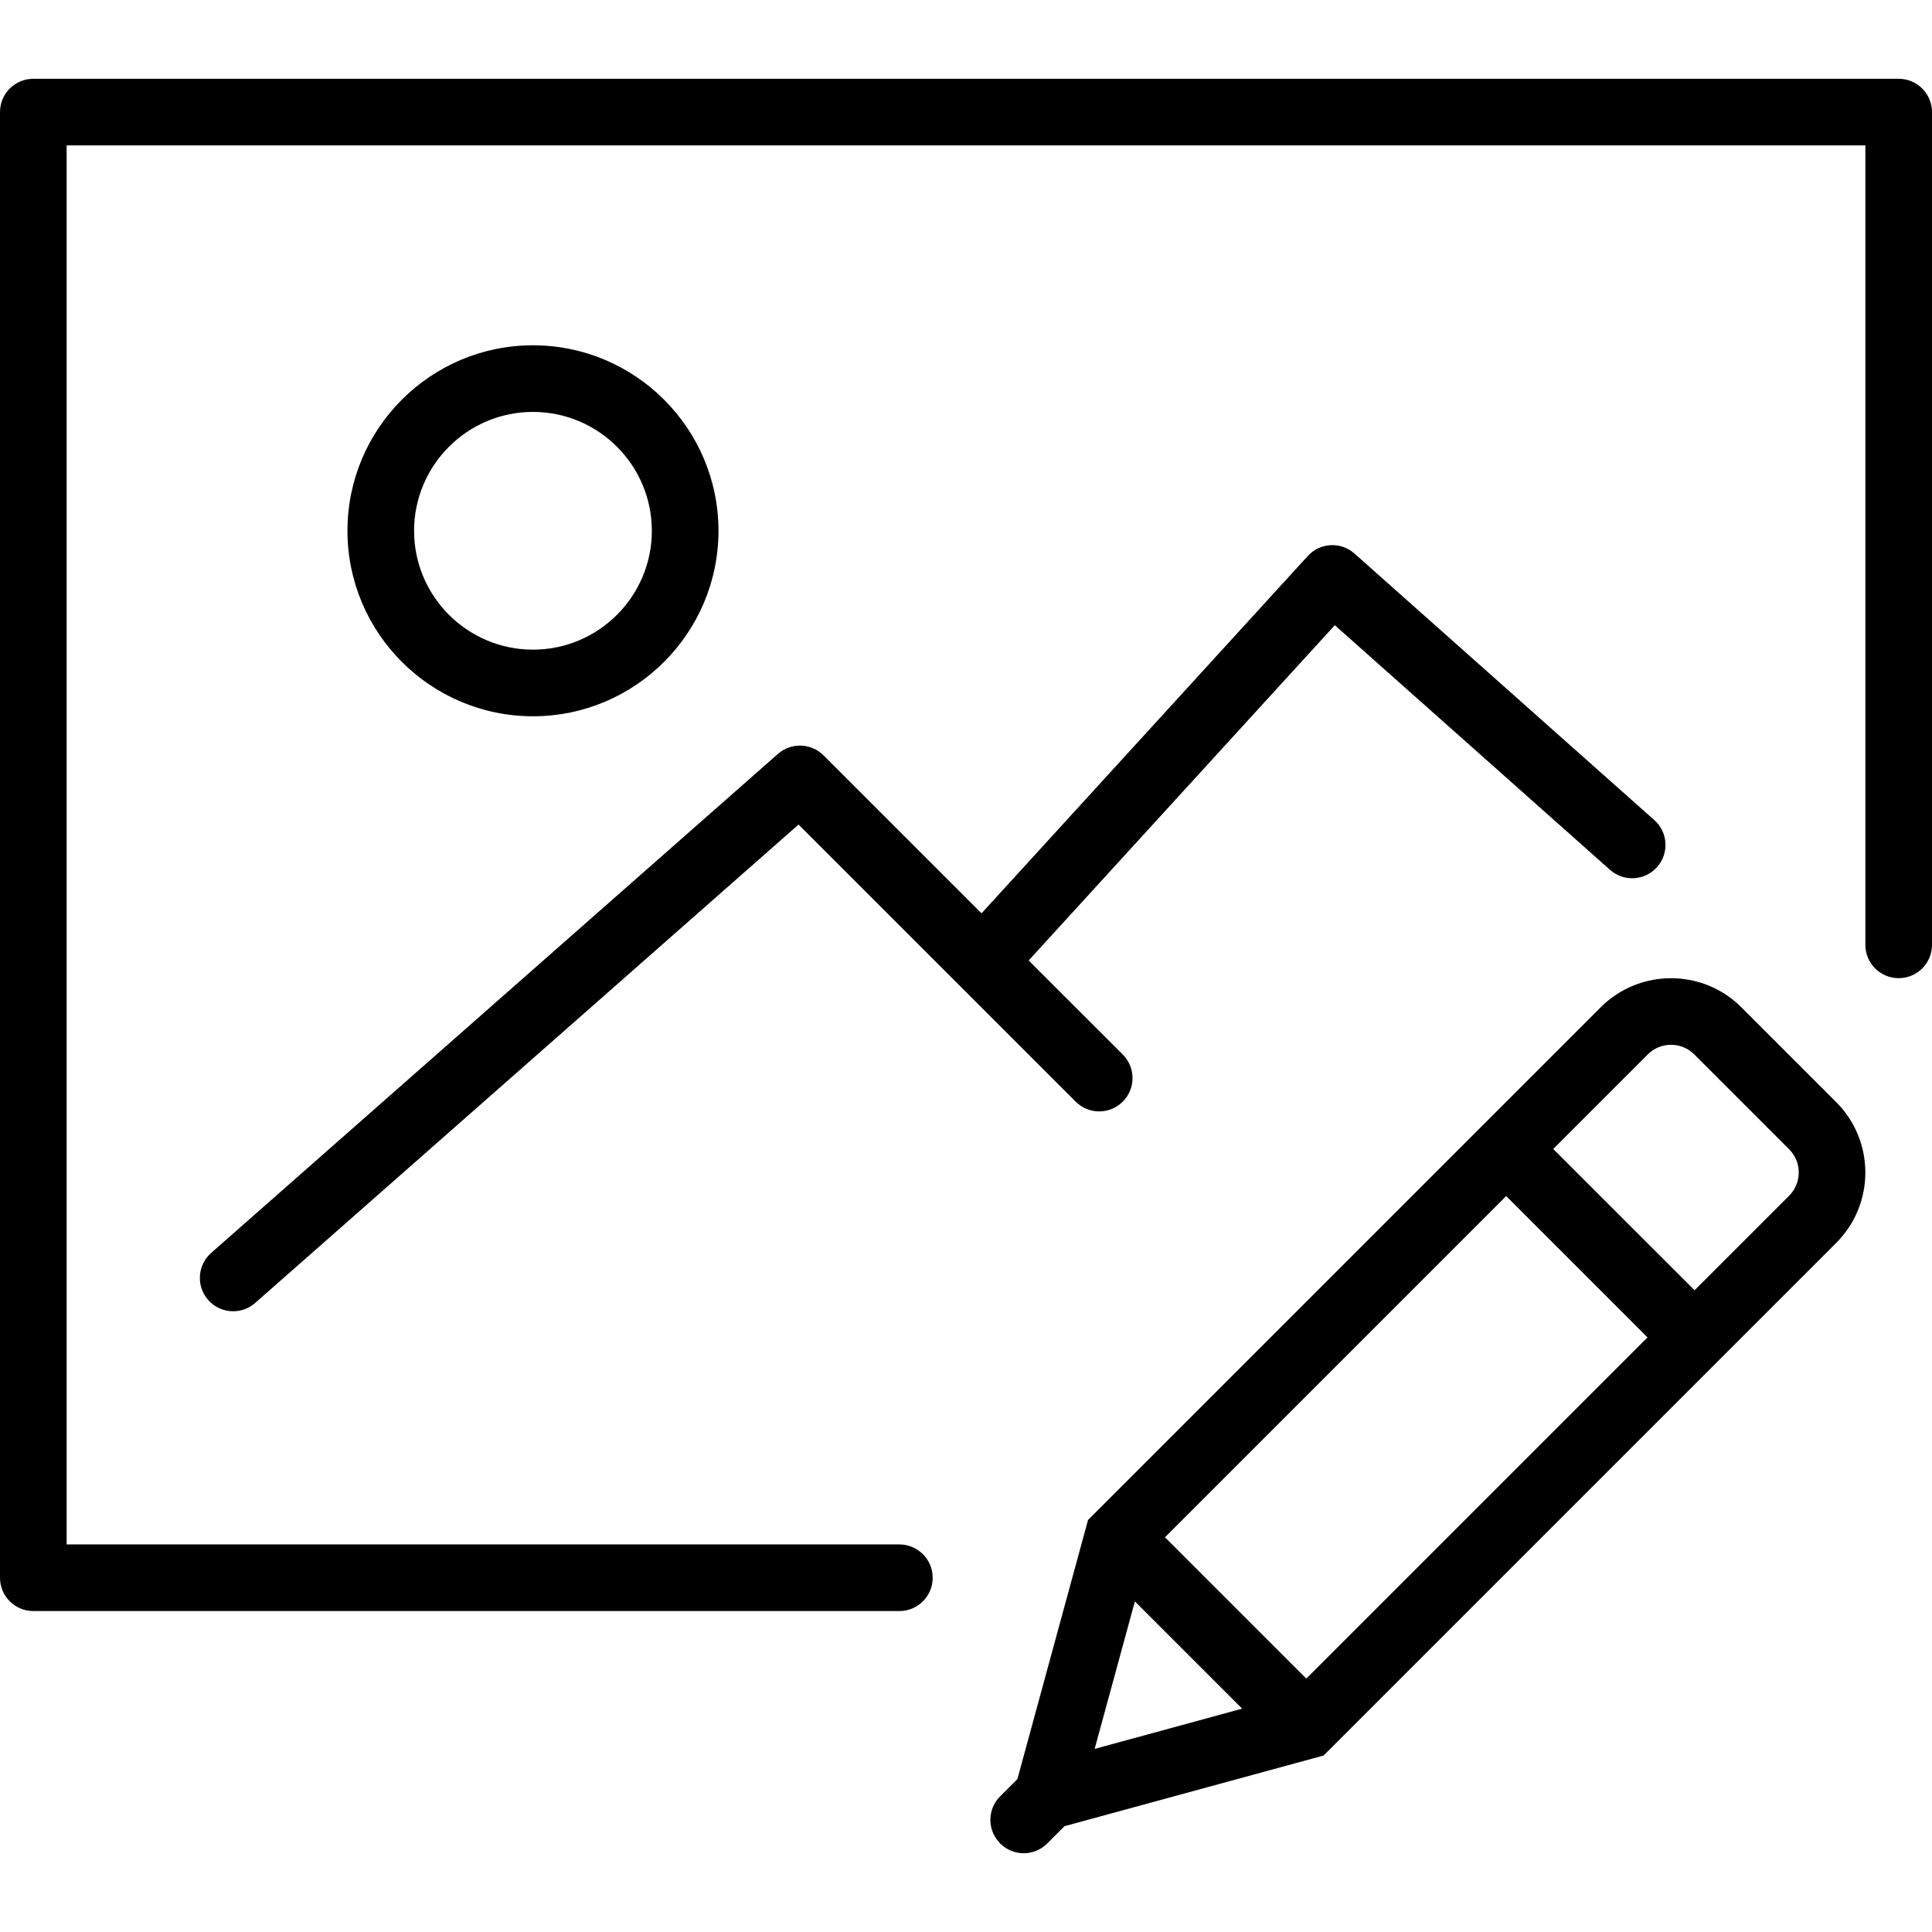
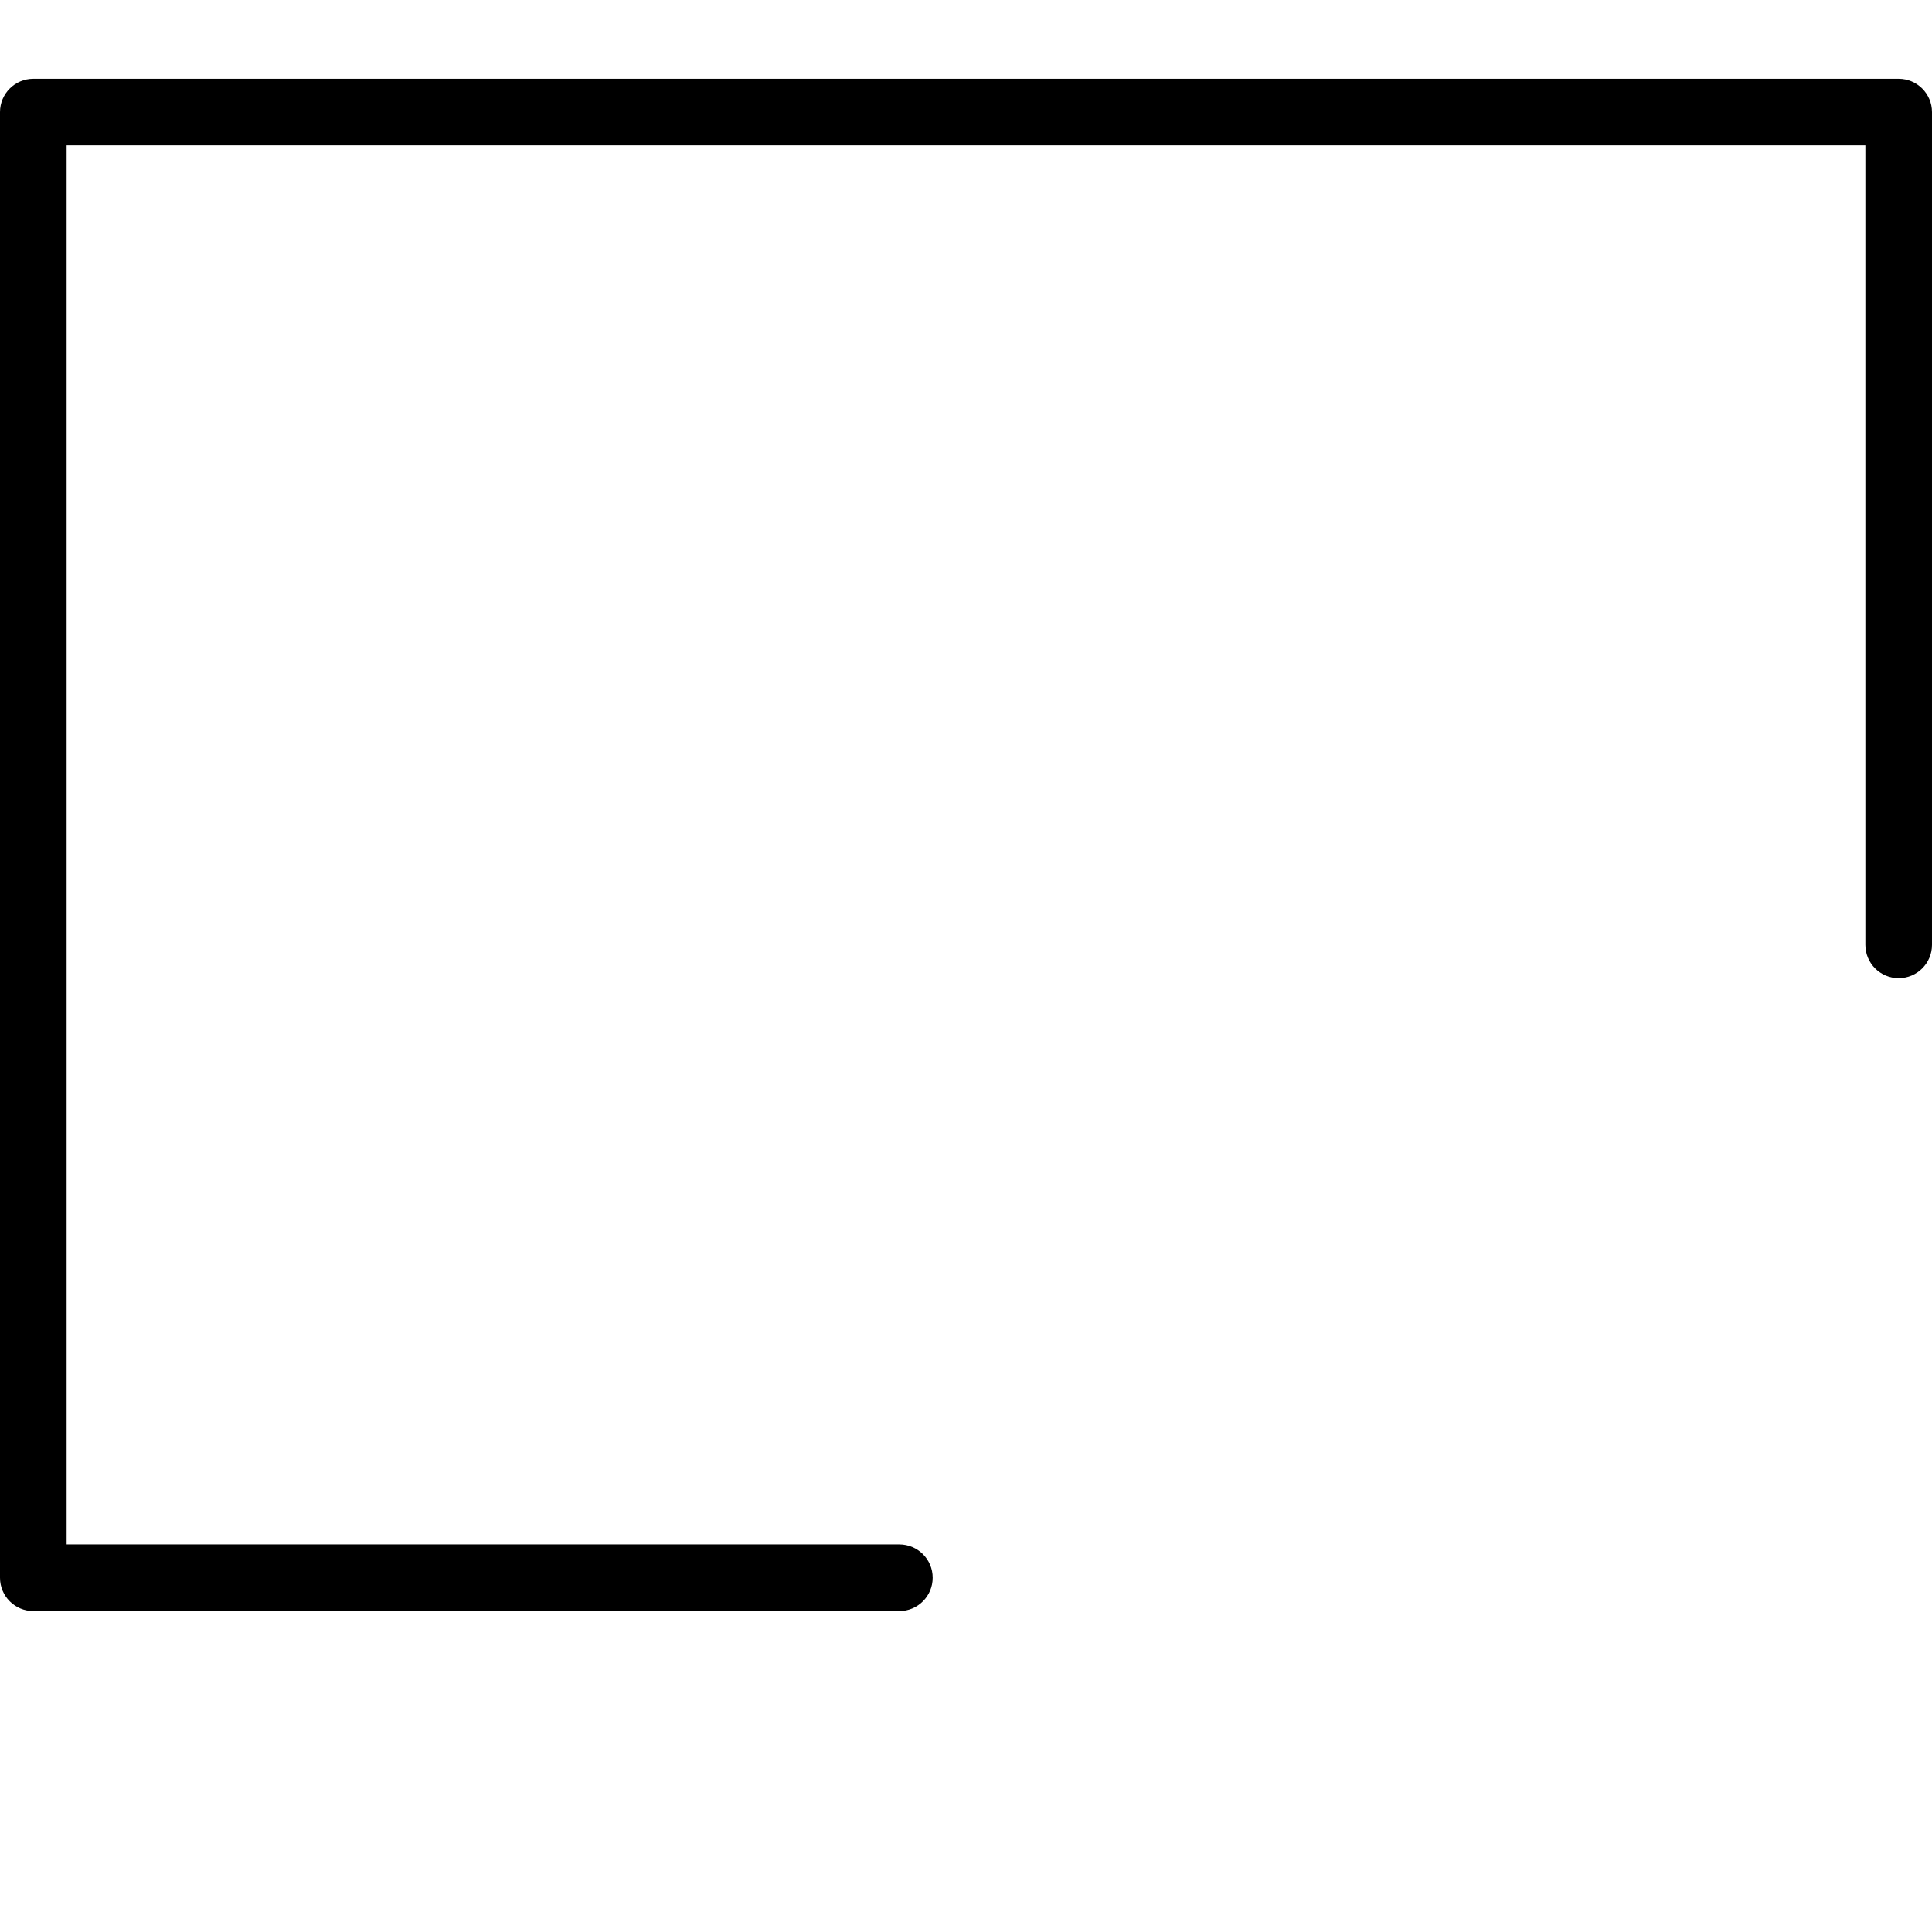
<svg xmlns="http://www.w3.org/2000/svg" fill="#000000" height="800px" width="800px" version="1.1" id="Capa_1" viewBox="0 0 58 58" xml:space="preserve">
  <g>
-     <path d="M52.276,30.239c-1.164-1.164-3.057-1.162-4.221,0L32.664,45.63l-2.121,7.779l-0.519,0.519   c-0.388,0.388-0.389,1.014-0.006,1.405l-0.005,0.02l0.019-0.005c0.194,0.191,0.446,0.288,0.699,0.288   c0.256,0,0.512-0.098,0.707-0.293l0.52-0.52l7.778-2.121l15.39-15.391c1.164-1.164,1.164-3.058,0-4.222L52.276,30.239z    M34.973,46.15l10.243-10.243l4.243,4.243L39.216,50.393L34.973,46.15z M34.07,48.075l3.22,3.22l-4.428,1.208L34.07,48.075z    M53.711,35.896l-2.839,2.839l-4.243-4.242l2.839-2.839c0.385-0.385,1.01-0.384,1.394-0.001l2.85,2.85   C54.096,34.887,54.096,35.513,53.711,35.896z" />
-     <path d="M21.569,15.935c0-3.071-2.498-5.569-5.569-5.569s-5.569,2.498-5.569,5.569c0,3.07,2.498,5.568,5.569,5.568   S21.569,19.005,21.569,15.935z M12.431,15.935c0-1.968,1.601-3.569,3.569-3.569s3.569,1.602,3.569,3.569S17.968,19.503,16,19.503   S12.431,17.902,12.431,15.935z" />
-     <path d="M6.25,39.026C6.447,39.251,6.723,39.365,7,39.365c0.234,0,0.47-0.082,0.66-0.249l16.313-14.362l8.319,8.318   c0.391,0.391,1.023,0.391,1.414,0s0.391-1.023,0-1.414l-2.825-2.824l9.191-10.065l8.262,7.344c0.414,0.368,1.045,0.33,1.412-0.083   c0.367-0.412,0.33-1.045-0.083-1.411l-9-8c-0.41-0.365-1.035-0.333-1.403,0.073l-9.794,10.727l-4.743-4.743   c-0.374-0.373-0.972-0.391-1.368-0.044L6.339,37.614C5.925,37.979,5.884,38.611,6.25,39.026z" />
    <path d="M57,2.365H1c-0.552,0-1,0.447-1,1v44c0,0.553,0.448,1,1,1h26c0.552,0,1-0.447,1-1s-0.448-1-1-1H2v-42h54v24   c0,0.553,0.448,1,1,1s1-0.447,1-1v-25C58,2.813,57.552,2.365,57,2.365z" />
  </g>
</svg>